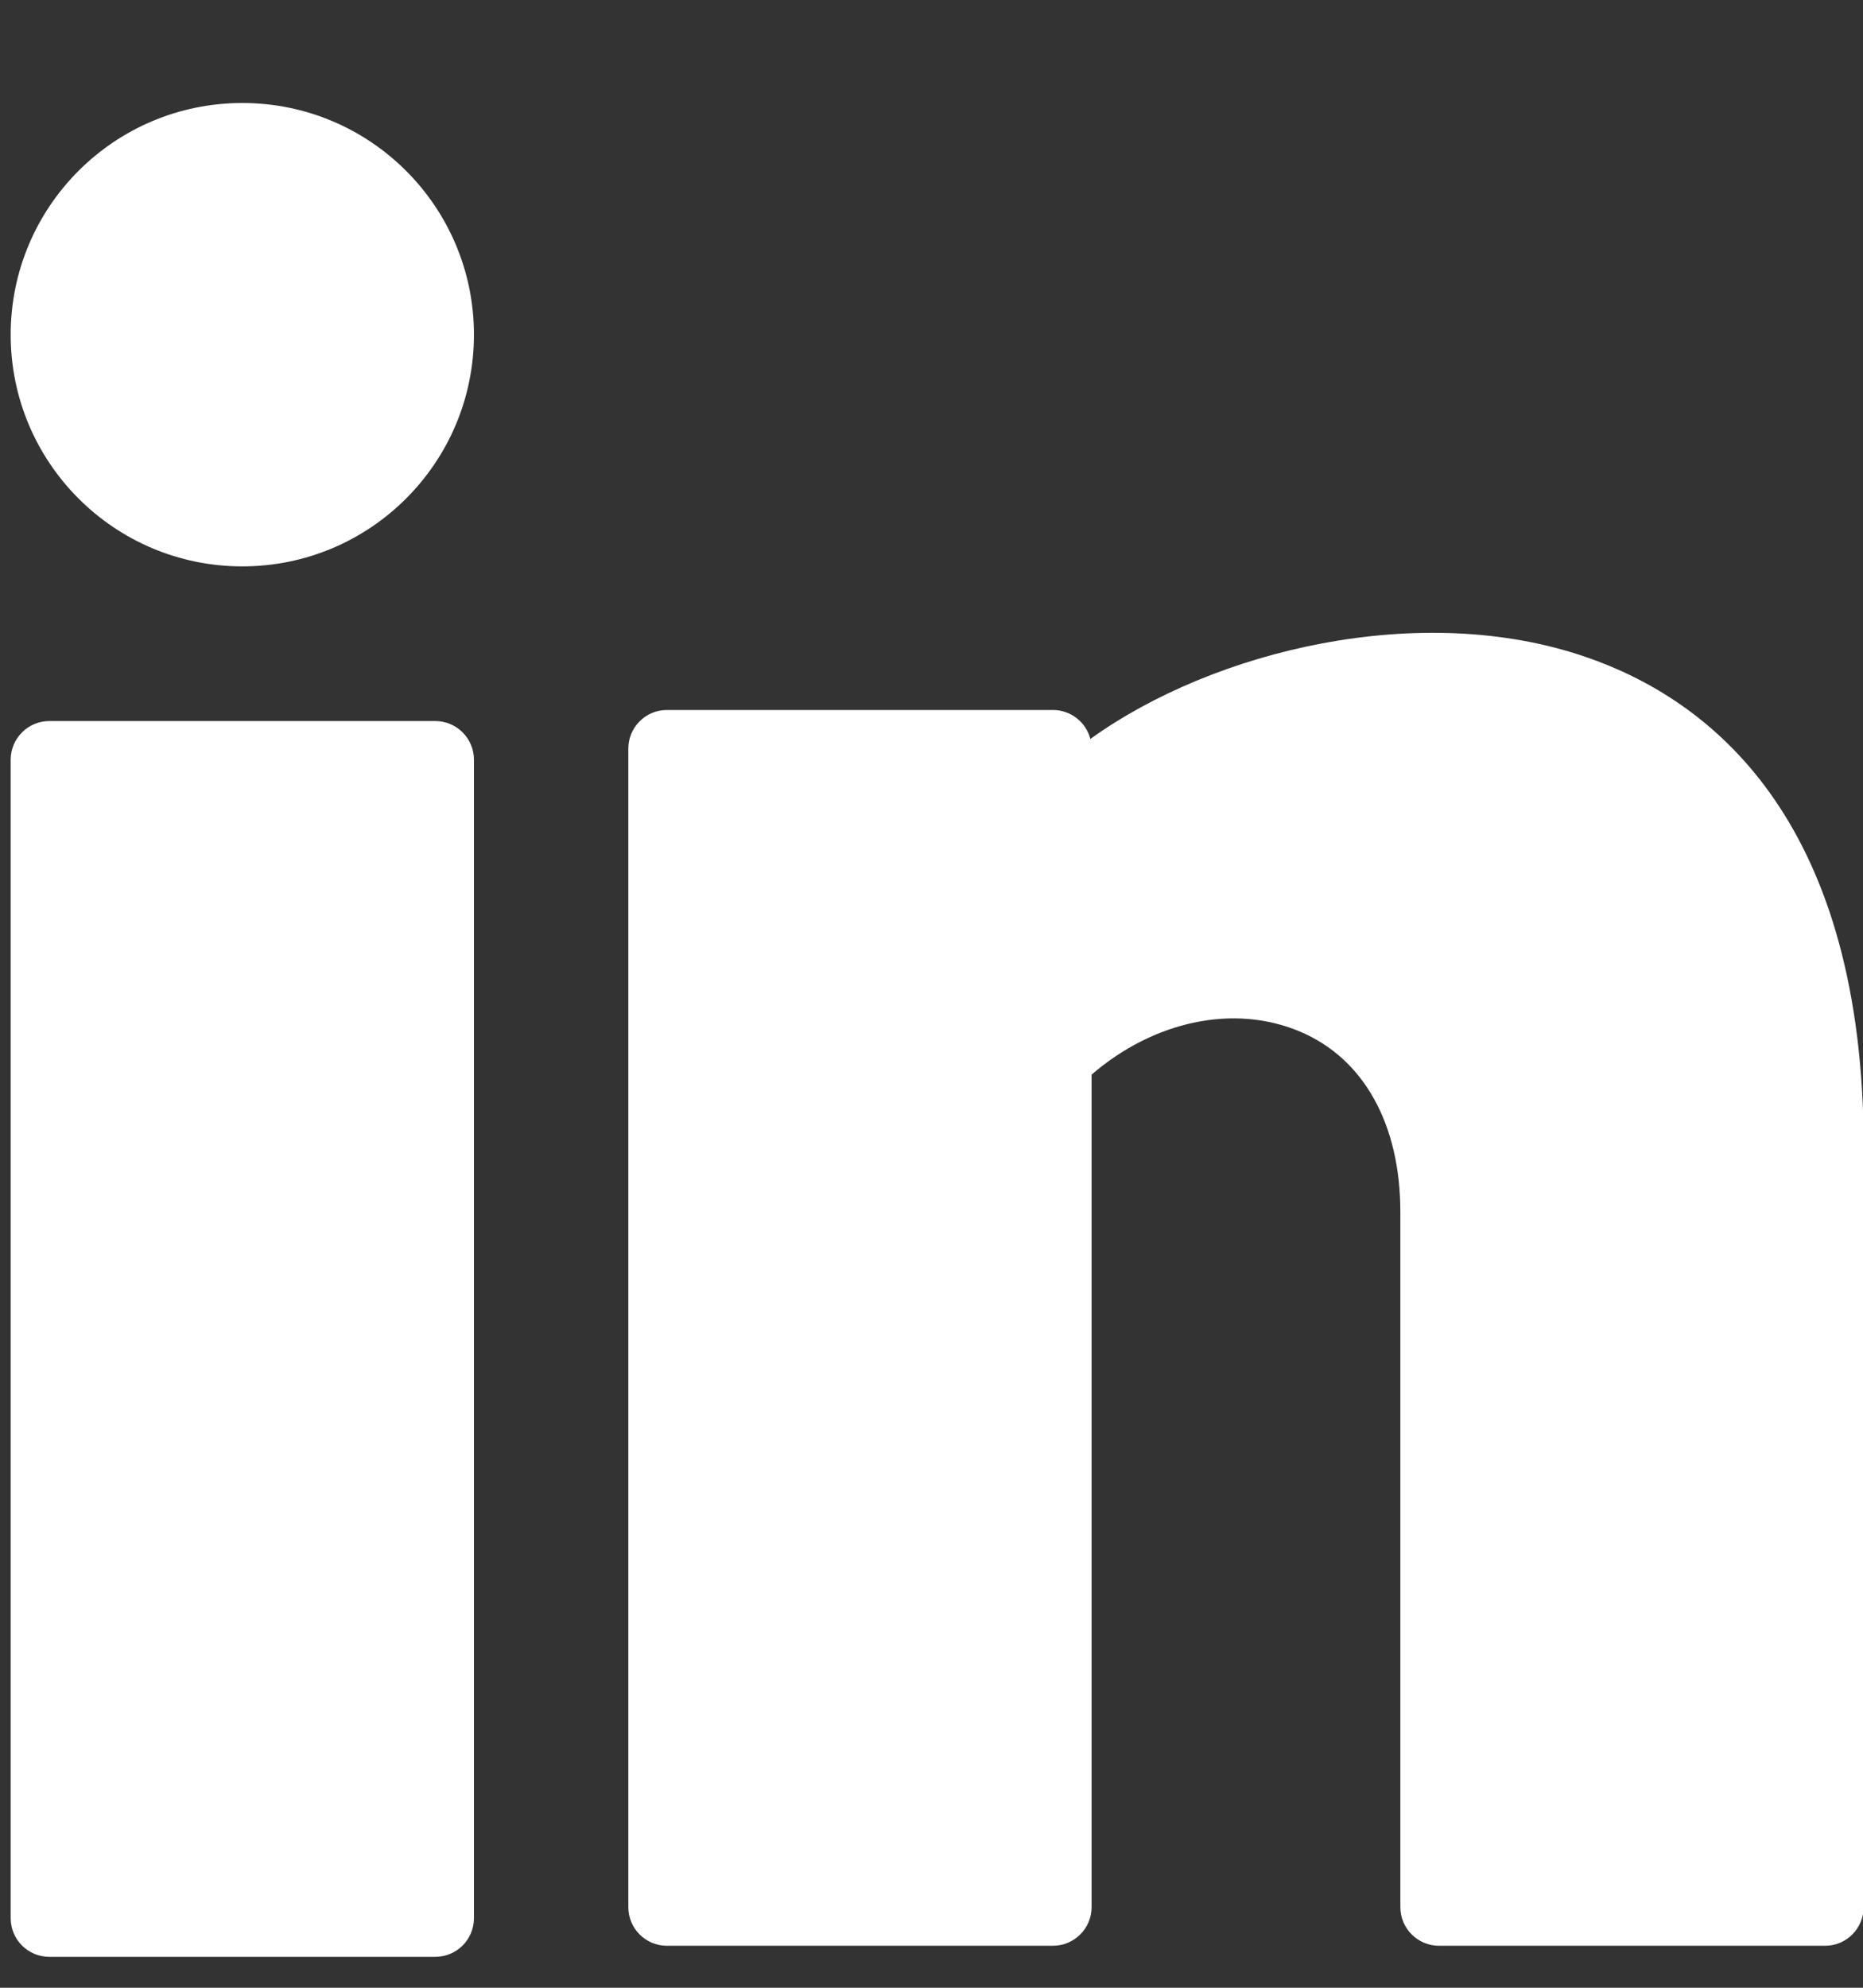
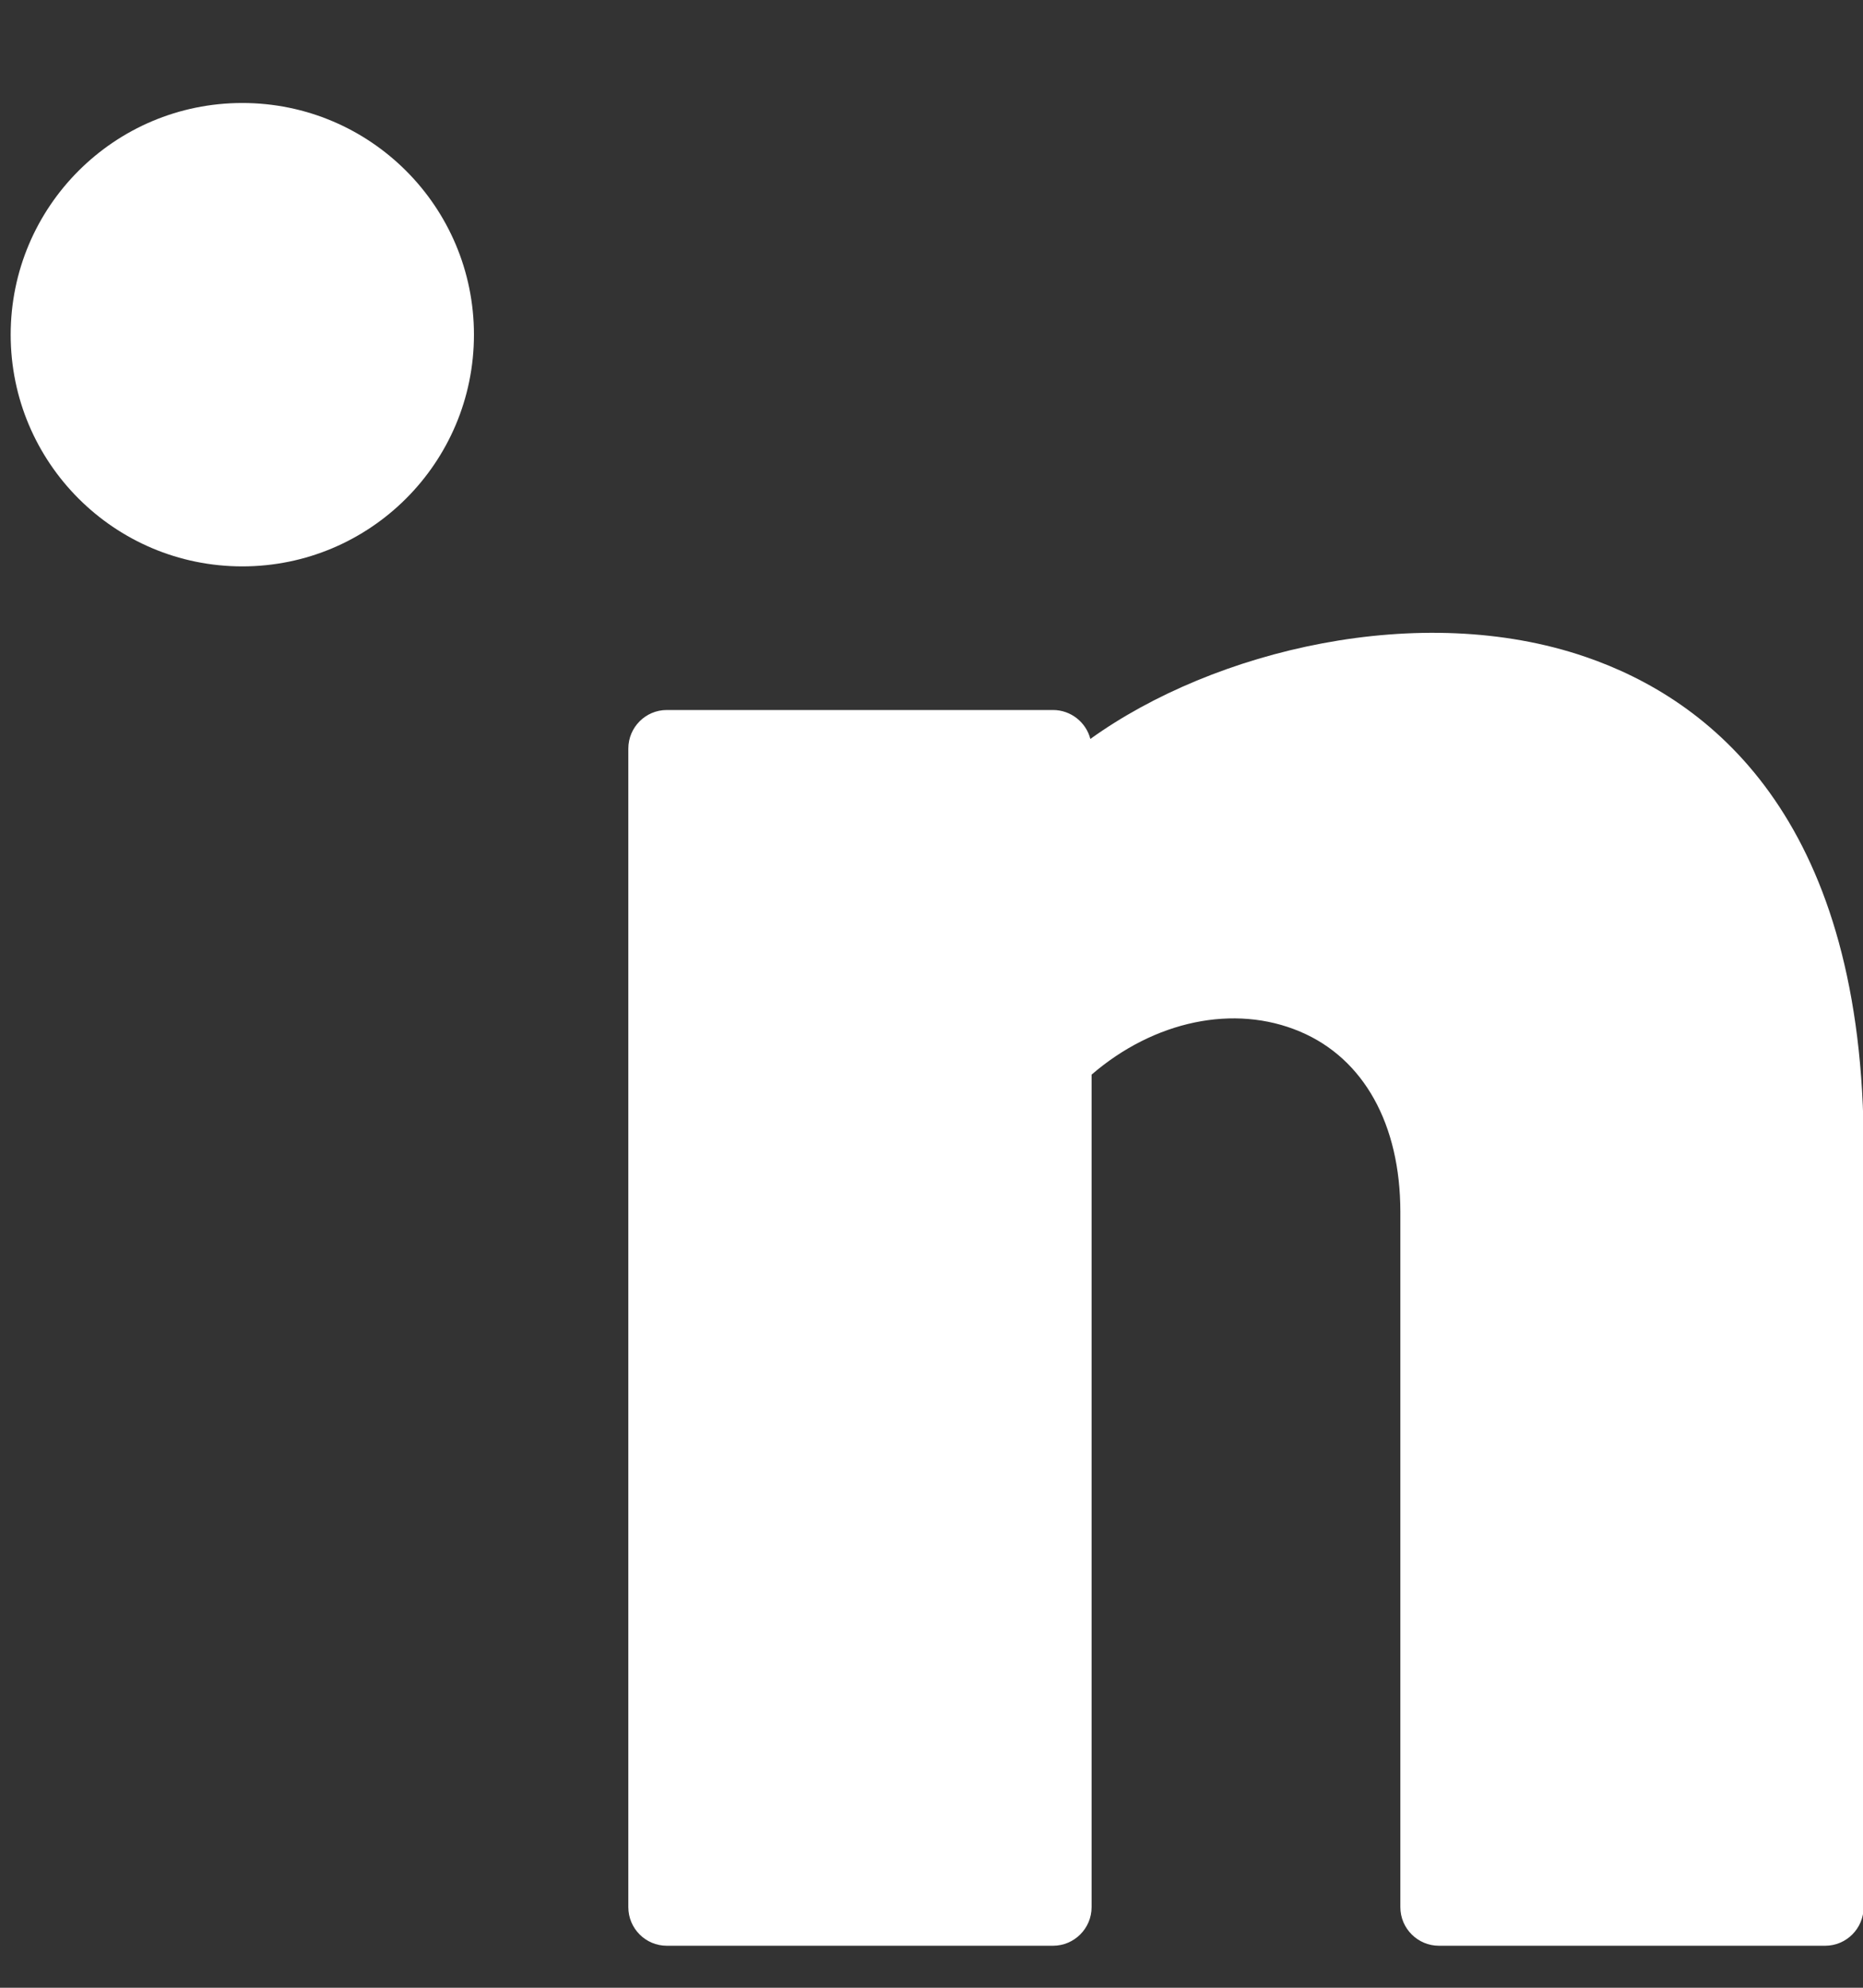
<svg xmlns="http://www.w3.org/2000/svg" width="15" height="16" viewBox="0 0 15 16" fill="none">
  <rect x="0" y="0" width="15" height="16" fill="#333333" stroke="none" />
  <path d="M1.951 4.559C2.981 4.559 3.816 3.724 3.816 2.694C3.816 1.664 2.981 0.829 1.951 0.829C0.921 0.829 0.086 1.664 0.086 2.694C0.086 3.724 0.921 4.559 1.951 4.559Z" fill="white" />
-   <path d="M3.505 5.804H0.397C0.225 5.804 0.086 5.944 0.086 6.115V15.44C0.086 15.612 0.225 15.751 0.397 15.751H3.505C3.677 15.751 3.816 15.612 3.816 15.44V6.115C3.816 5.944 3.677 5.804 3.505 5.804Z" fill="white" />
  <path d="M12.765 5.287C11.437 4.832 9.775 5.232 8.779 5.948C8.745 5.815 8.623 5.715 8.478 5.715H5.369C5.198 5.715 5.059 5.854 5.059 6.026V15.351C5.059 15.523 5.198 15.662 5.369 15.662H8.478C8.649 15.662 8.789 15.523 8.789 15.351V8.65C9.291 8.217 9.938 8.079 10.468 8.304C10.981 8.521 11.275 9.05 11.275 9.756V15.351C11.275 15.523 11.415 15.662 11.586 15.662H14.695C14.866 15.662 15.005 15.523 15.005 15.351V9.13C14.97 6.576 13.768 5.63 12.765 5.287Z" fill="white" />
</svg>